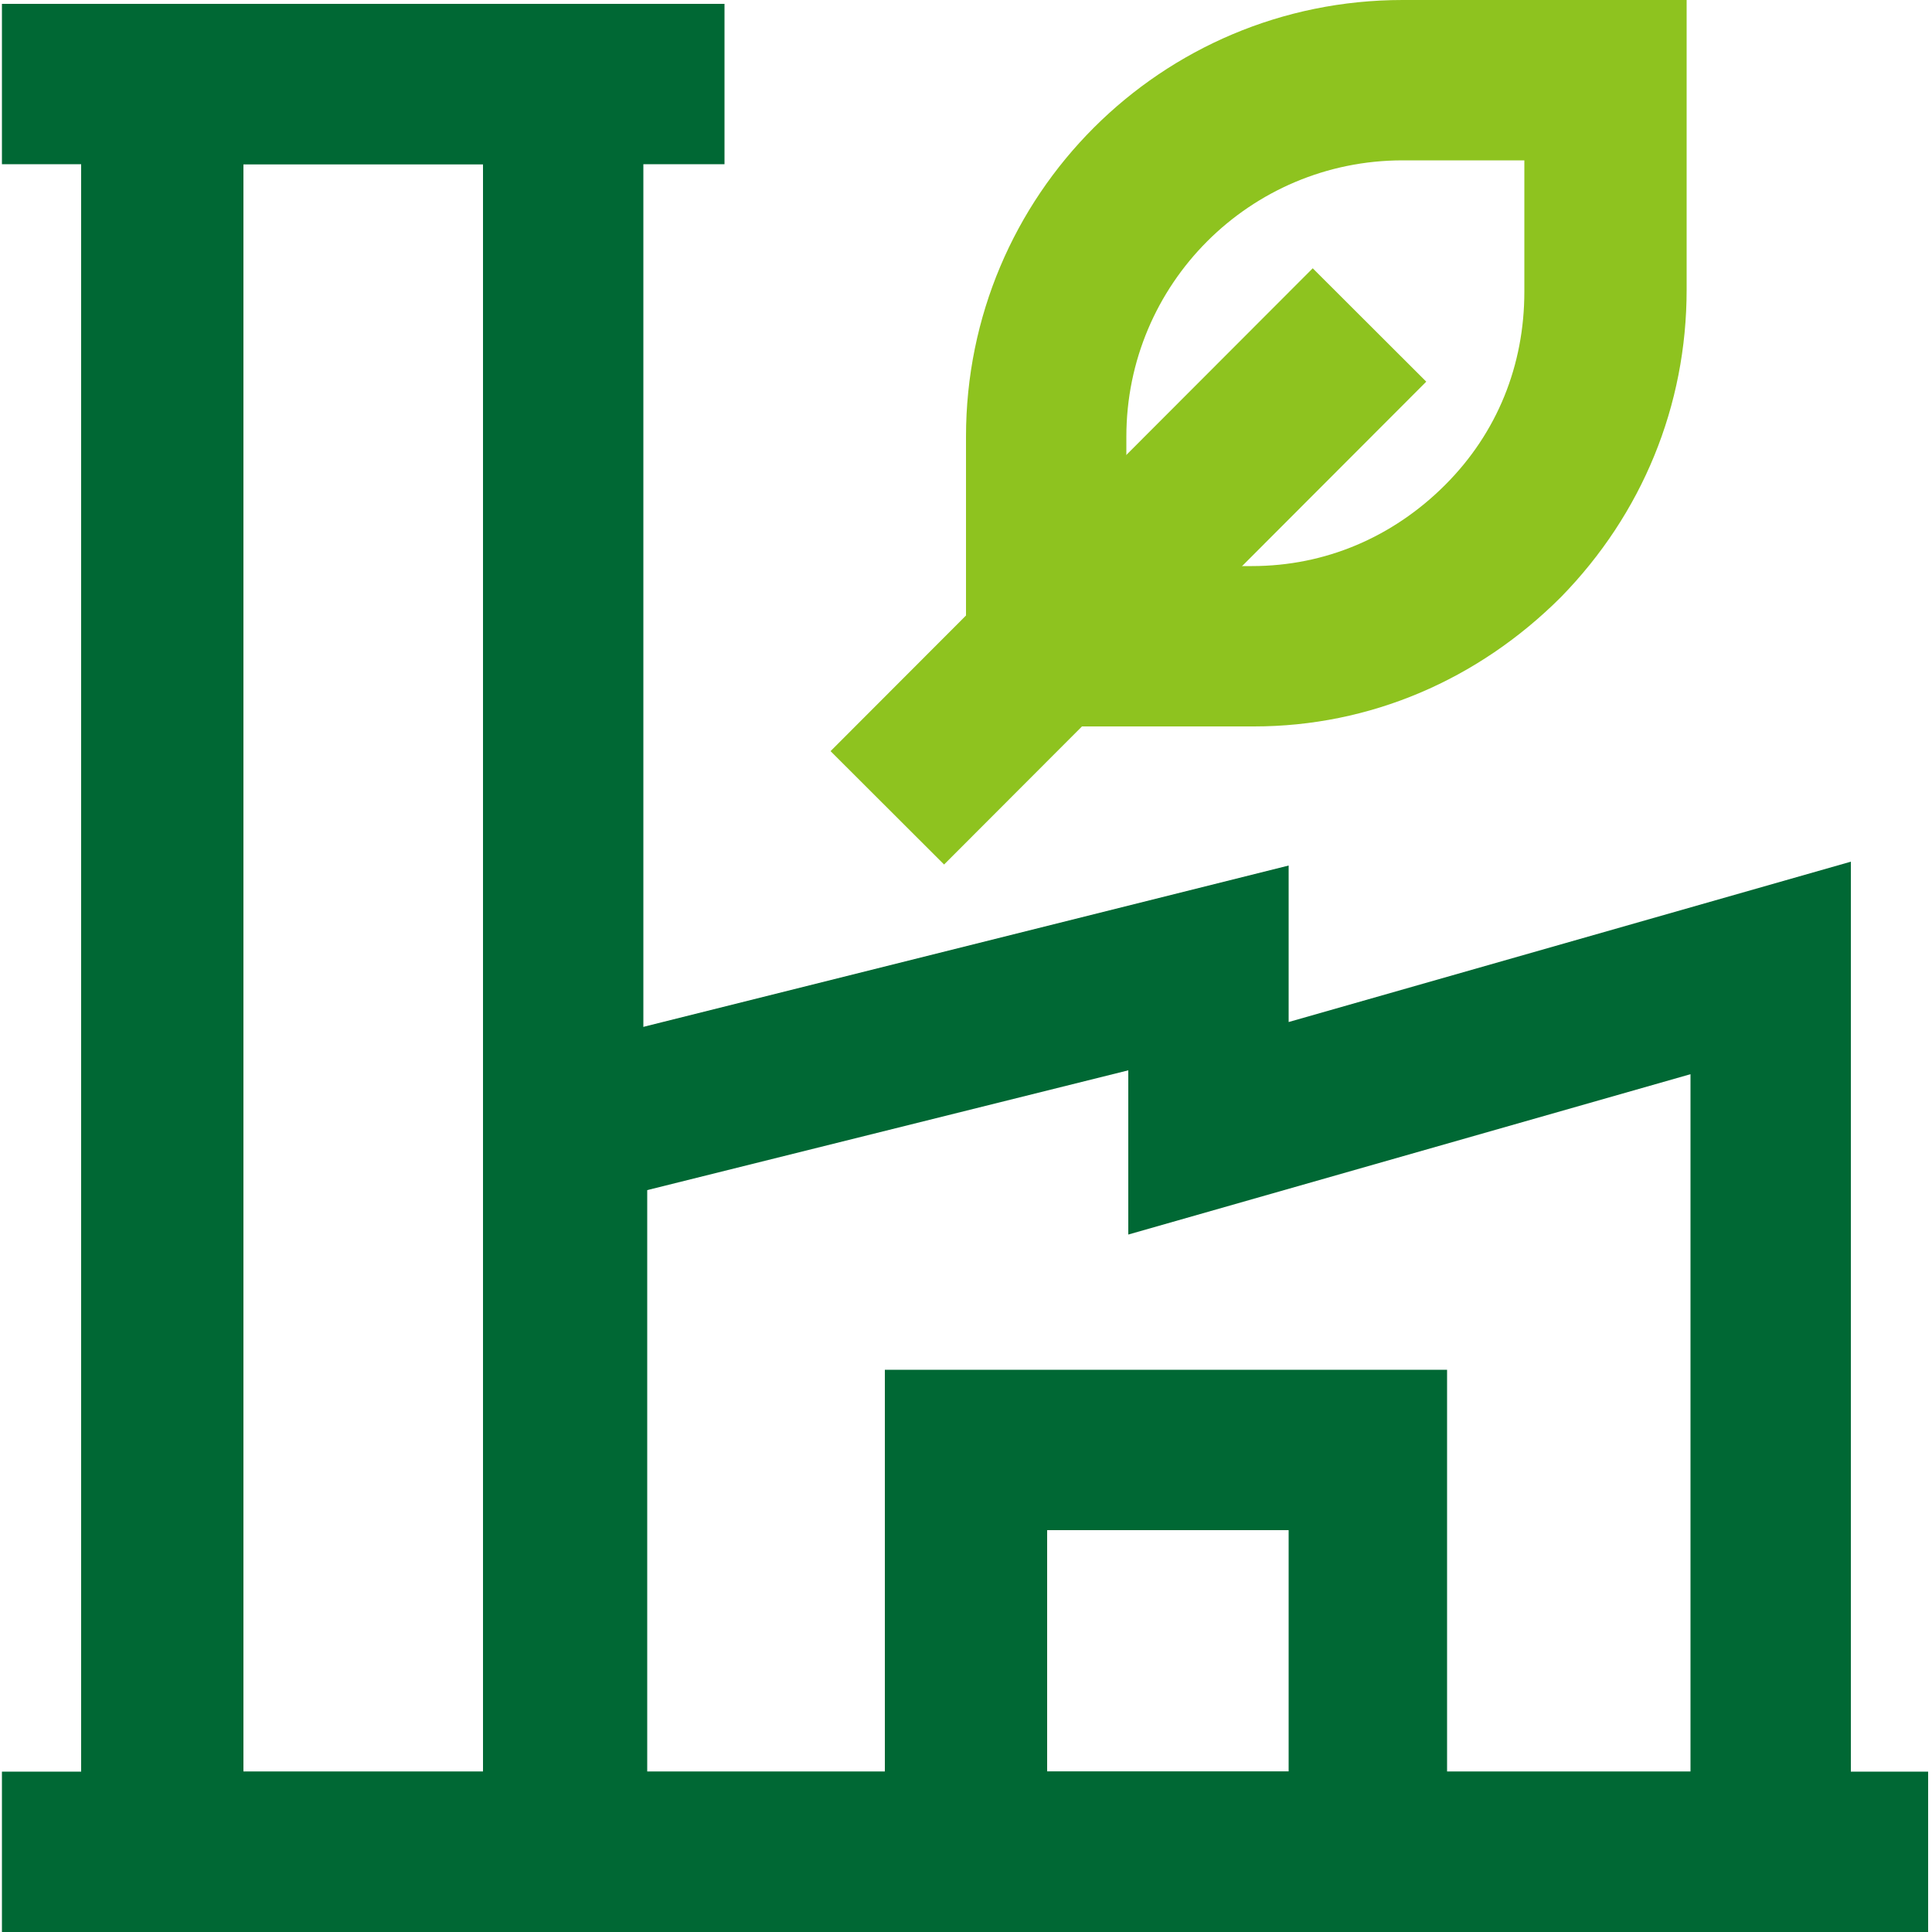
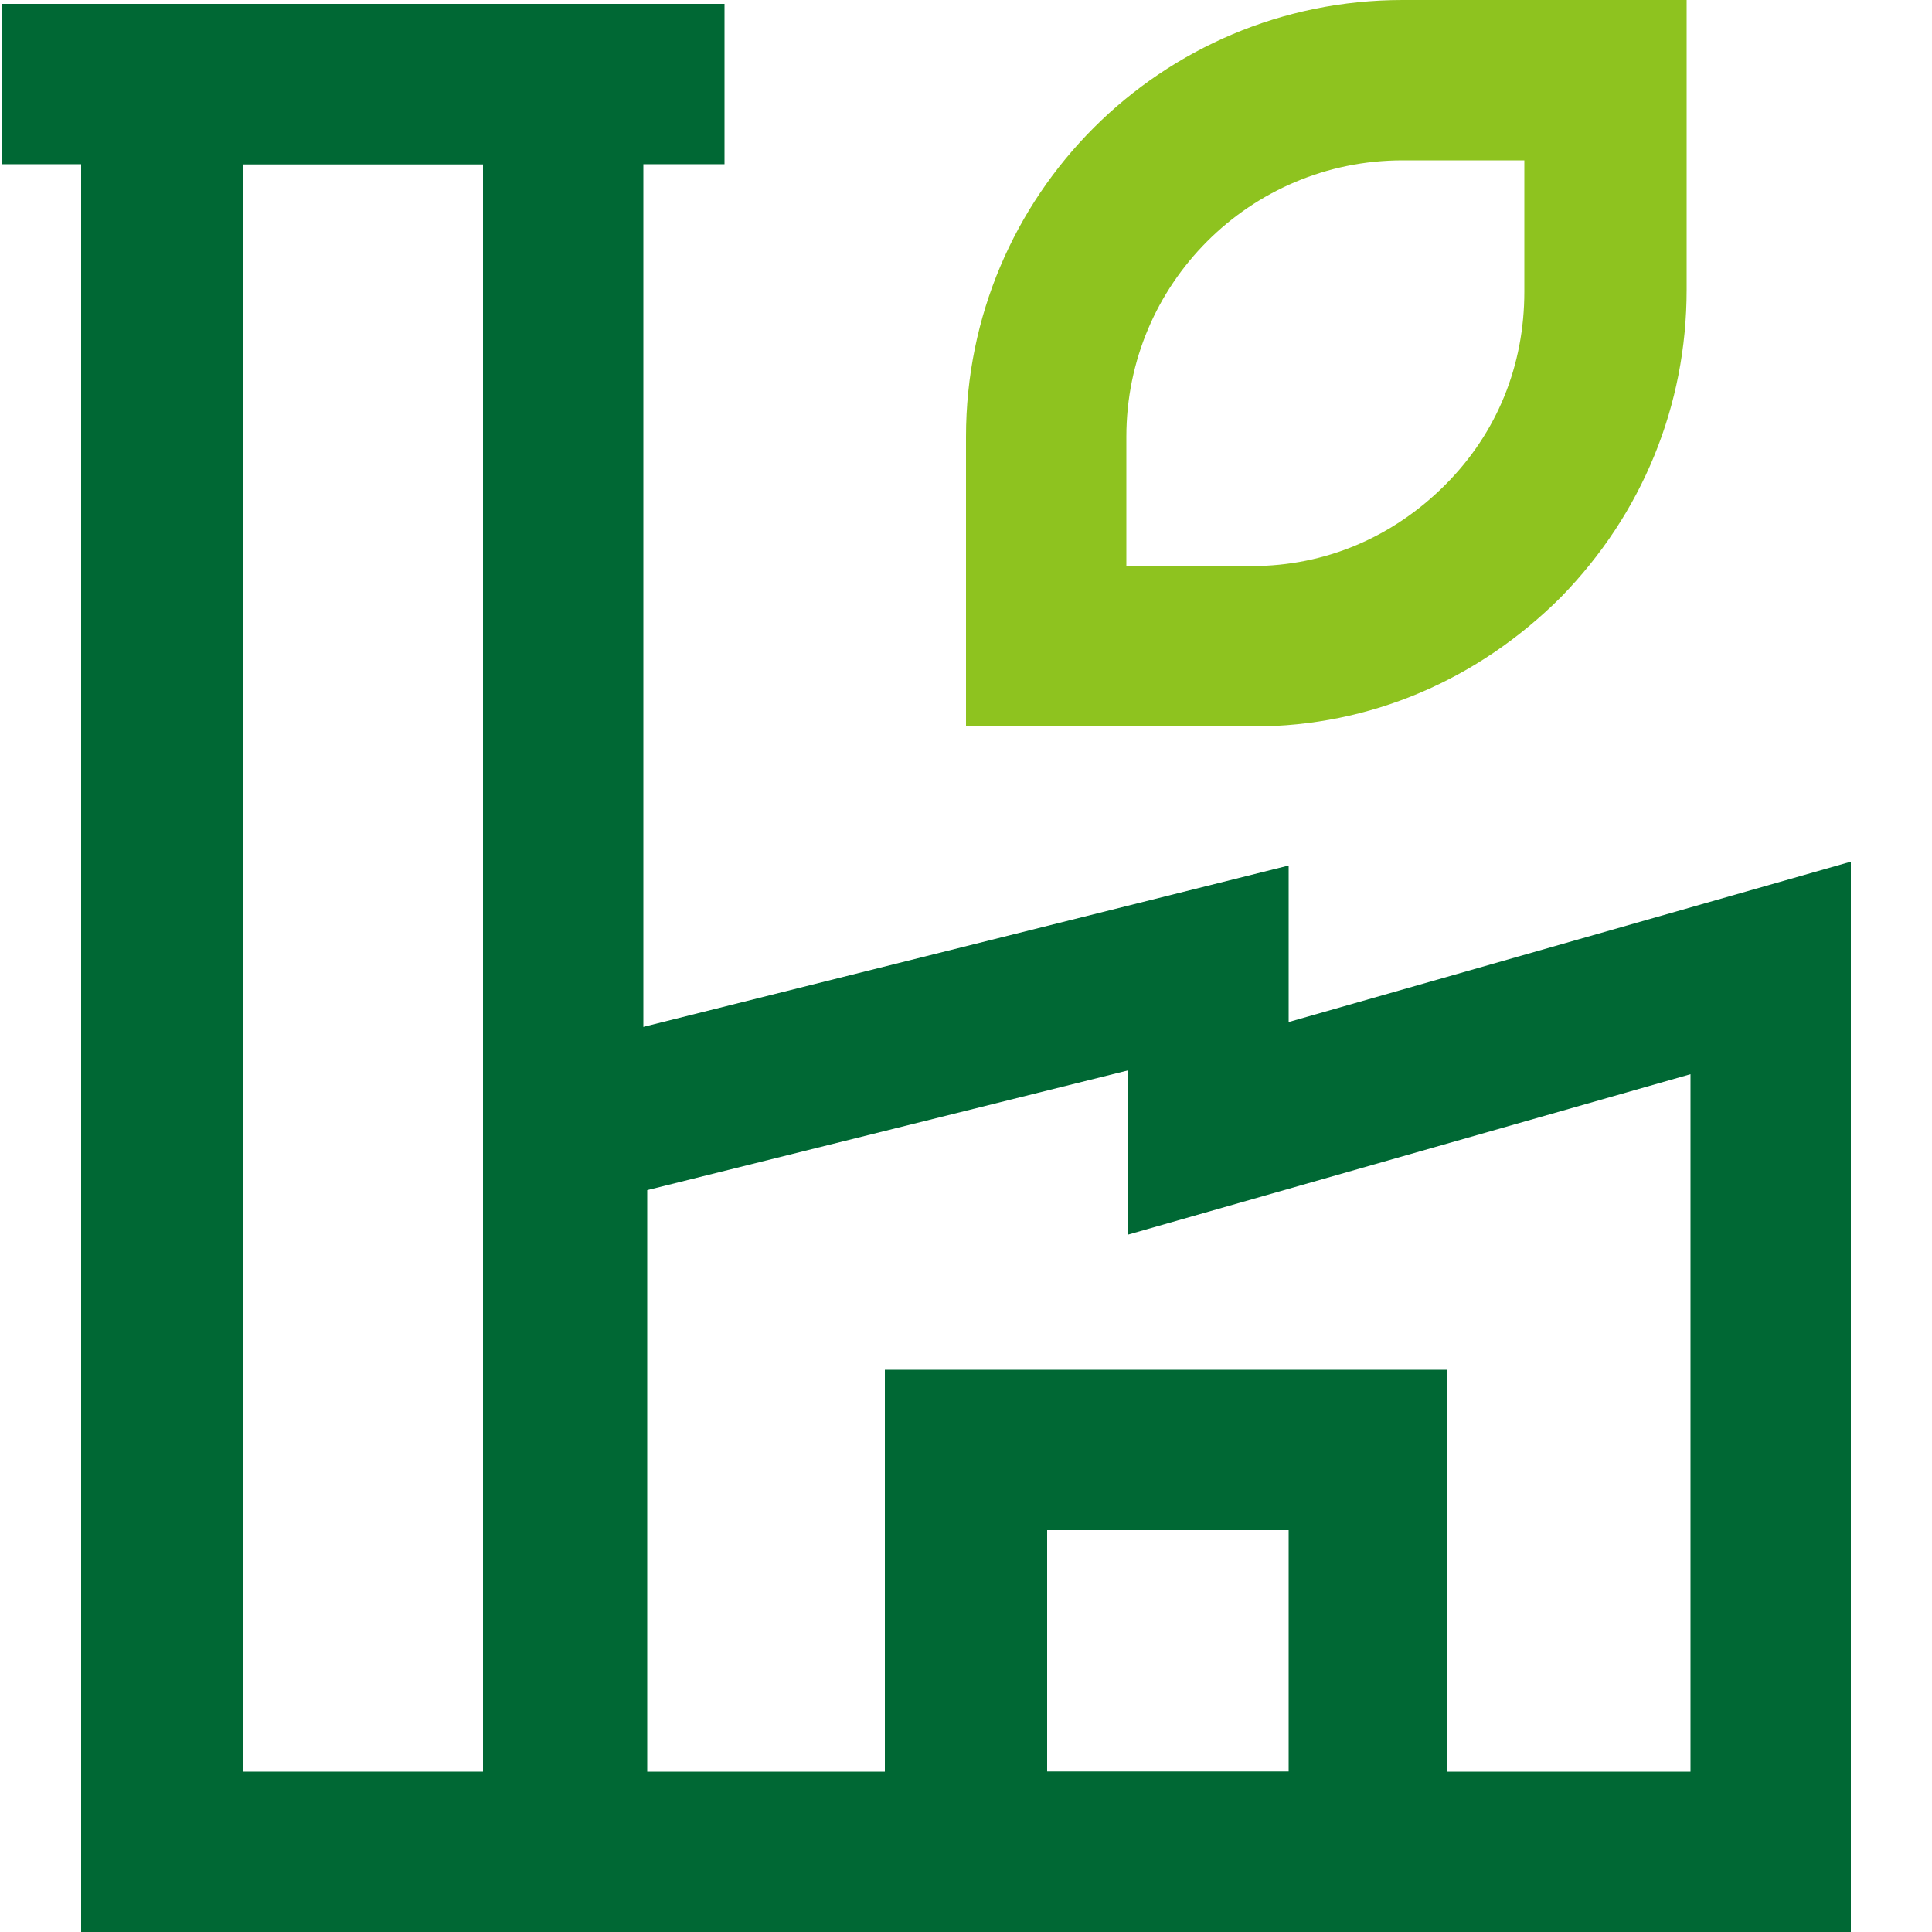
<svg xmlns="http://www.w3.org/2000/svg" id="Layer_1" x="0px" y="0px" width="100px" height="100px" viewBox="0 0 100 100" style="enable-background:new 0 0 100 100;" xml:space="preserve">
  <style type="text/css"> .st0{fill:#006834;} .st1{fill:#8EC31F;} </style>
  <g>
    <path class="st0" d="M33.3,100H4.2V0.2h29.1V100z M12.6,91.7H25V8.5H12.6V91.7z" />
    <rect x="0.1" y="0.2" class="st0" width="37.4" height="8.3" />
    <path class="st0" d="M74.9,100H45.8V70.9h29.1V100z M54.2,91.7h12.5V79.2H54.2V91.7z" />
    <path class="st0" d="M95.8,100H25.1V55.2l41.6-10.4v8.1l29.1-8.3V100z M33.4,91.7h54.1V55.6l-29.1,8.3v-8.5l-24.9,6.2V91.7z" />
    <path class="st1" d="M64.9,37.6H50v-15C50,10.1,60.1,0,72.6,0h14.7v15c0,6-2.3,11.6-6.5,15.9C76.5,35.2,70.9,37.6,64.9,37.6 L64.9,37.6z M58.3,29.3h6.5c3.8,0,7.3-1.5,10-4.2c2.7-2.7,4.1-6.2,4.1-10V8.3h-6.3c-7.9,0-14.3,6.4-14.3,14.3V29.3z" />
-     <rect x="40.7" y="25.2" transform="matrix(0.707 -0.708 0.708 0.707 -3.627 49.878)" class="st1" width="35.3" height="8.3" />
-     <rect x="0.1" y="91.7" class="st0" width="99.7" height="8.3" />
  </g>
</svg>